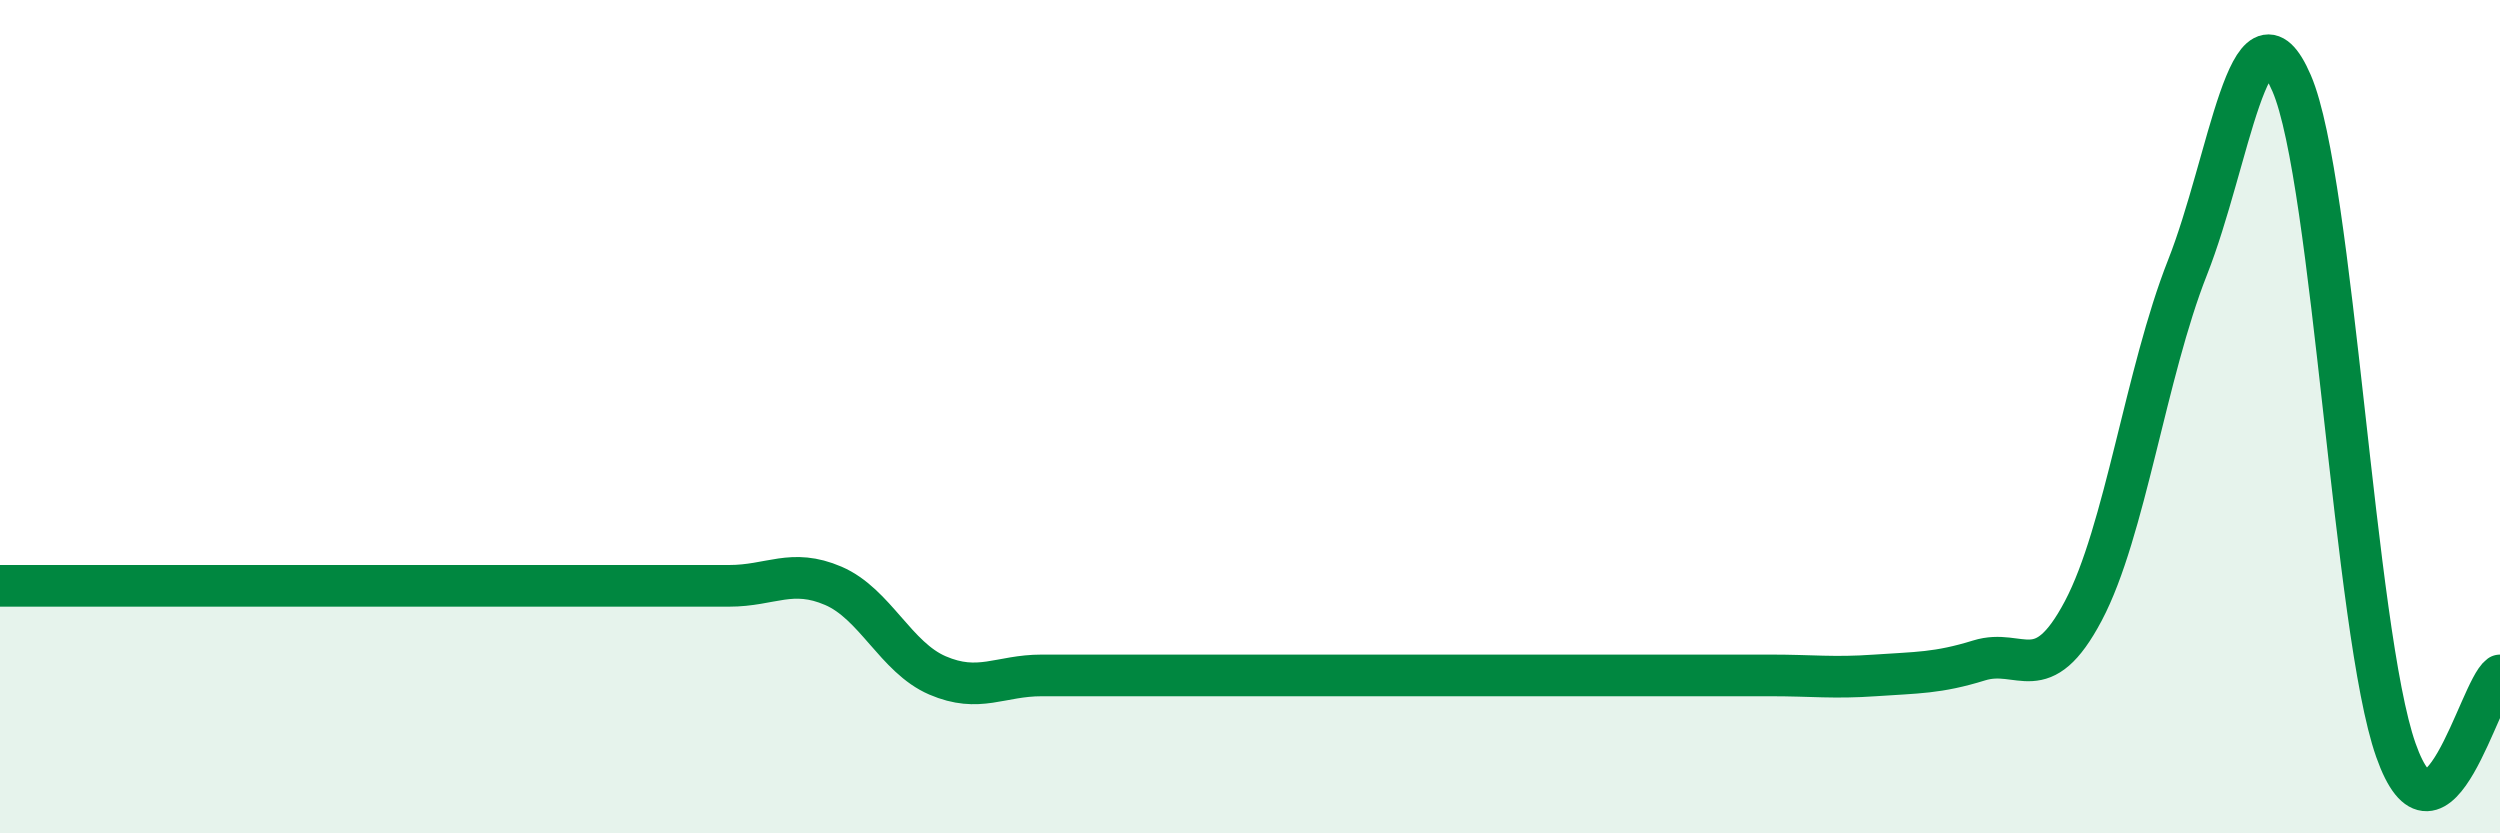
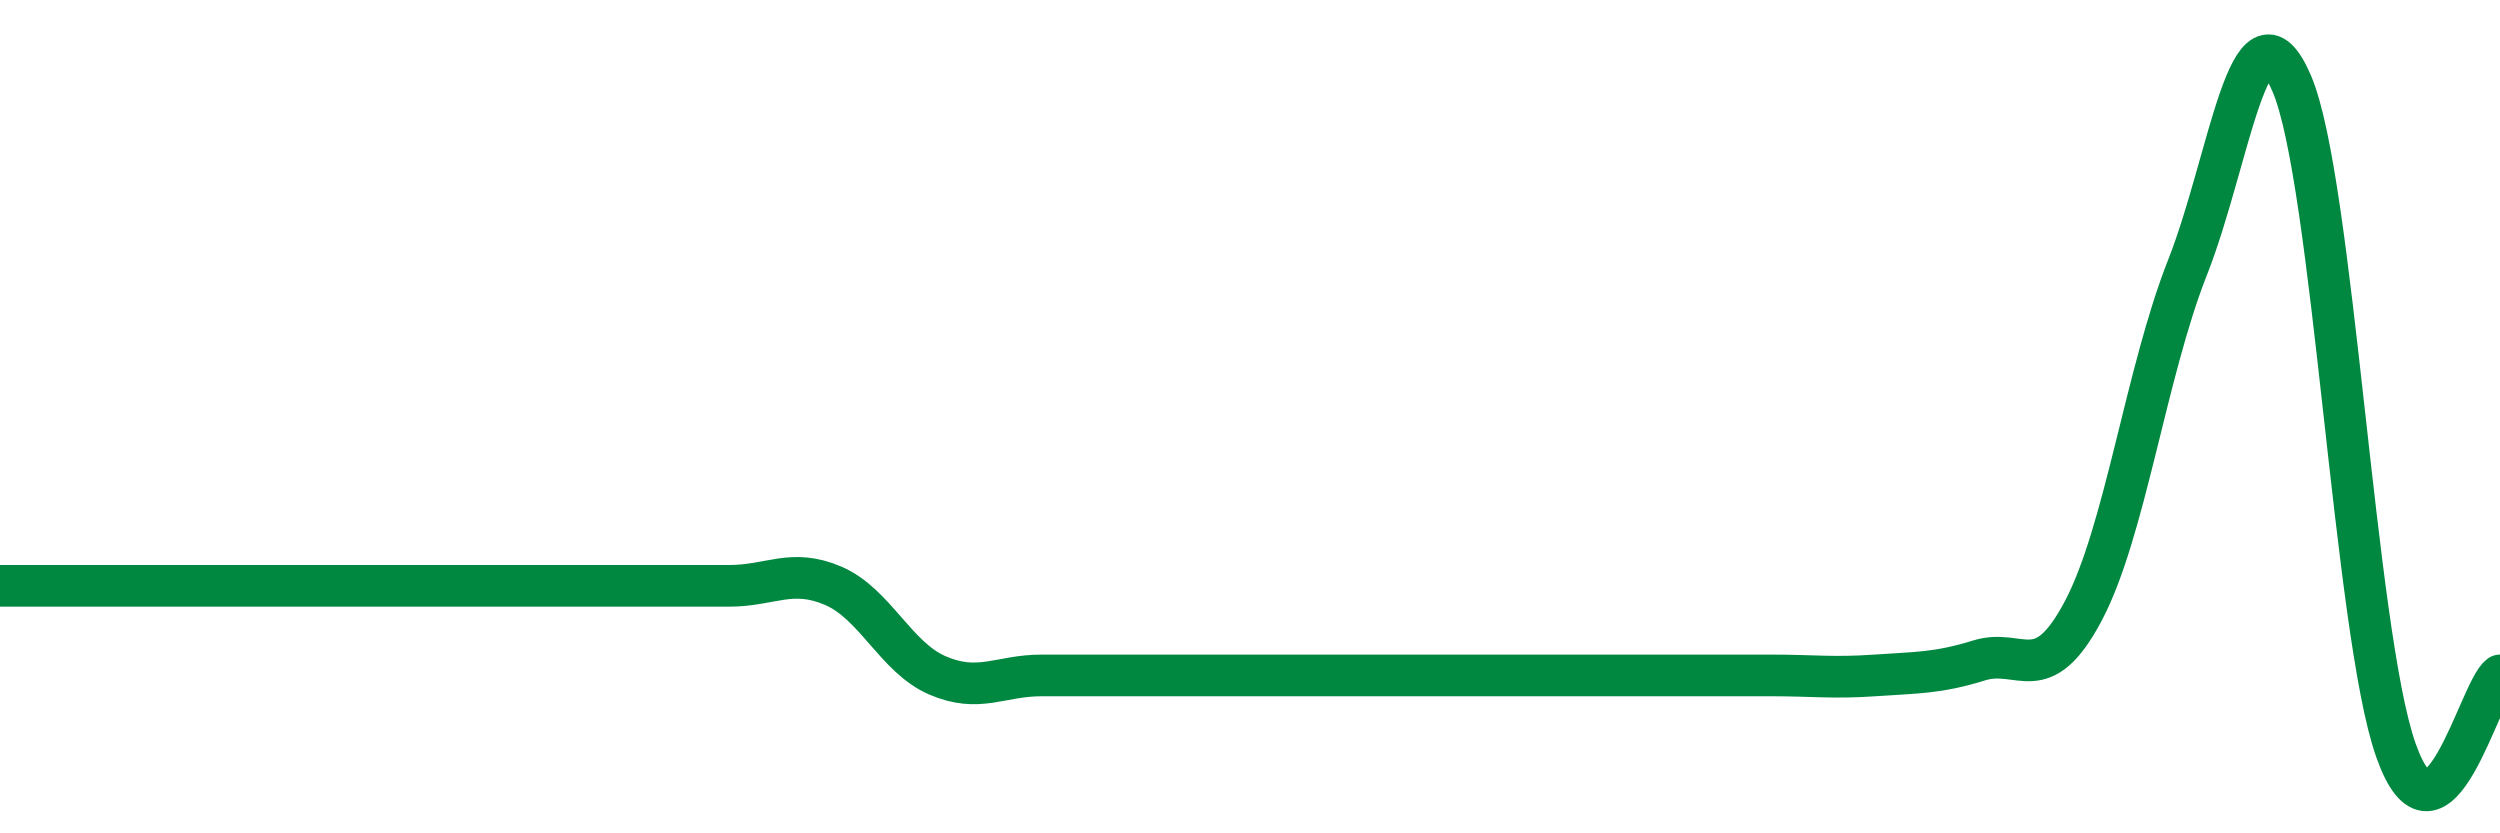
<svg xmlns="http://www.w3.org/2000/svg" width="60" height="20" viewBox="0 0 60 20">
-   <path d="M 0,14.06 C 0.5,14.06 1.5,14.06 2.5,14.06 C 3.5,14.06 4,14.06 5,14.06 C 6,14.06 6.5,14.06 7.5,14.06 C 8.5,14.06 9,14.06 10,14.06 C 11,14.06 11.5,14.06 12.5,14.06 C 13.5,14.06 14,14.06 15,14.06 C 16,14.06 16.5,14.06 17.5,14.06 C 18.5,14.06 19,13.63 20,14.06 C 21,14.49 21.5,15.78 22.5,16.21 C 23.5,16.64 24,16.21 25,16.21 C 26,16.21 26.5,16.21 27.5,16.21 C 28.5,16.21 29,16.21 30,16.21 C 31,16.21 31.5,16.21 32.5,16.21 C 33.5,16.21 34,16.21 35,16.21 C 36,16.21 36.5,16.21 37.5,16.21 C 38.5,16.21 39,16.21 40,16.21 C 41,16.21 41.5,16.21 42.5,16.21 C 43.5,16.21 44,16.28 45,16.21 C 46,16.14 46.5,16.16 47.5,15.85 C 48.5,15.54 49,16.55 50,14.66 C 51,12.77 51.5,8.95 52.5,6.42 C 53.5,3.89 54,-0.32 55,2 C 56,4.32 56.5,15.16 57.5,18 C 58.5,20.84 59.5,16.57 60,16.21L60 20L0 20Z" fill="#008740" opacity="0.1" stroke-linecap="round" stroke-linejoin="round" />
  <path d="M 0,14.06 C 0.5,14.06 1.5,14.06 2.5,14.06 C 3.5,14.06 4,14.06 5,14.06 C 6,14.06 6.5,14.06 7.5,14.06 C 8.5,14.06 9,14.06 10,14.06 C 11,14.06 11.5,14.06 12.5,14.06 C 13.5,14.06 14,14.06 15,14.06 C 16,14.06 16.5,14.06 17.5,14.06 C 18.5,14.06 19,13.63 20,14.06 C 21,14.49 21.5,15.78 22.5,16.21 C 23.5,16.64 24,16.21 25,16.21 C 26,16.21 26.5,16.21 27.5,16.21 C 28.5,16.21 29,16.21 30,16.21 C 31,16.21 31.5,16.21 32.5,16.21 C 33.5,16.21 34,16.21 35,16.21 C 36,16.21 36.5,16.21 37.5,16.21 C 38.5,16.21 39,16.21 40,16.21 C 41,16.21 41.5,16.21 42.5,16.21 C 43.5,16.21 44,16.28 45,16.21 C 46,16.14 46.5,16.16 47.5,15.85 C 48.5,15.54 49,16.55 50,14.66 C 51,12.77 51.5,8.95 52.5,6.42 C 53.5,3.89 54,-0.32 55,2 C 56,4.32 56.5,15.16 57.5,18 C 58.5,20.84 59.5,16.57 60,16.21" stroke="#008740" stroke-width="1" fill="none" stroke-linecap="round" stroke-linejoin="round" />
</svg>